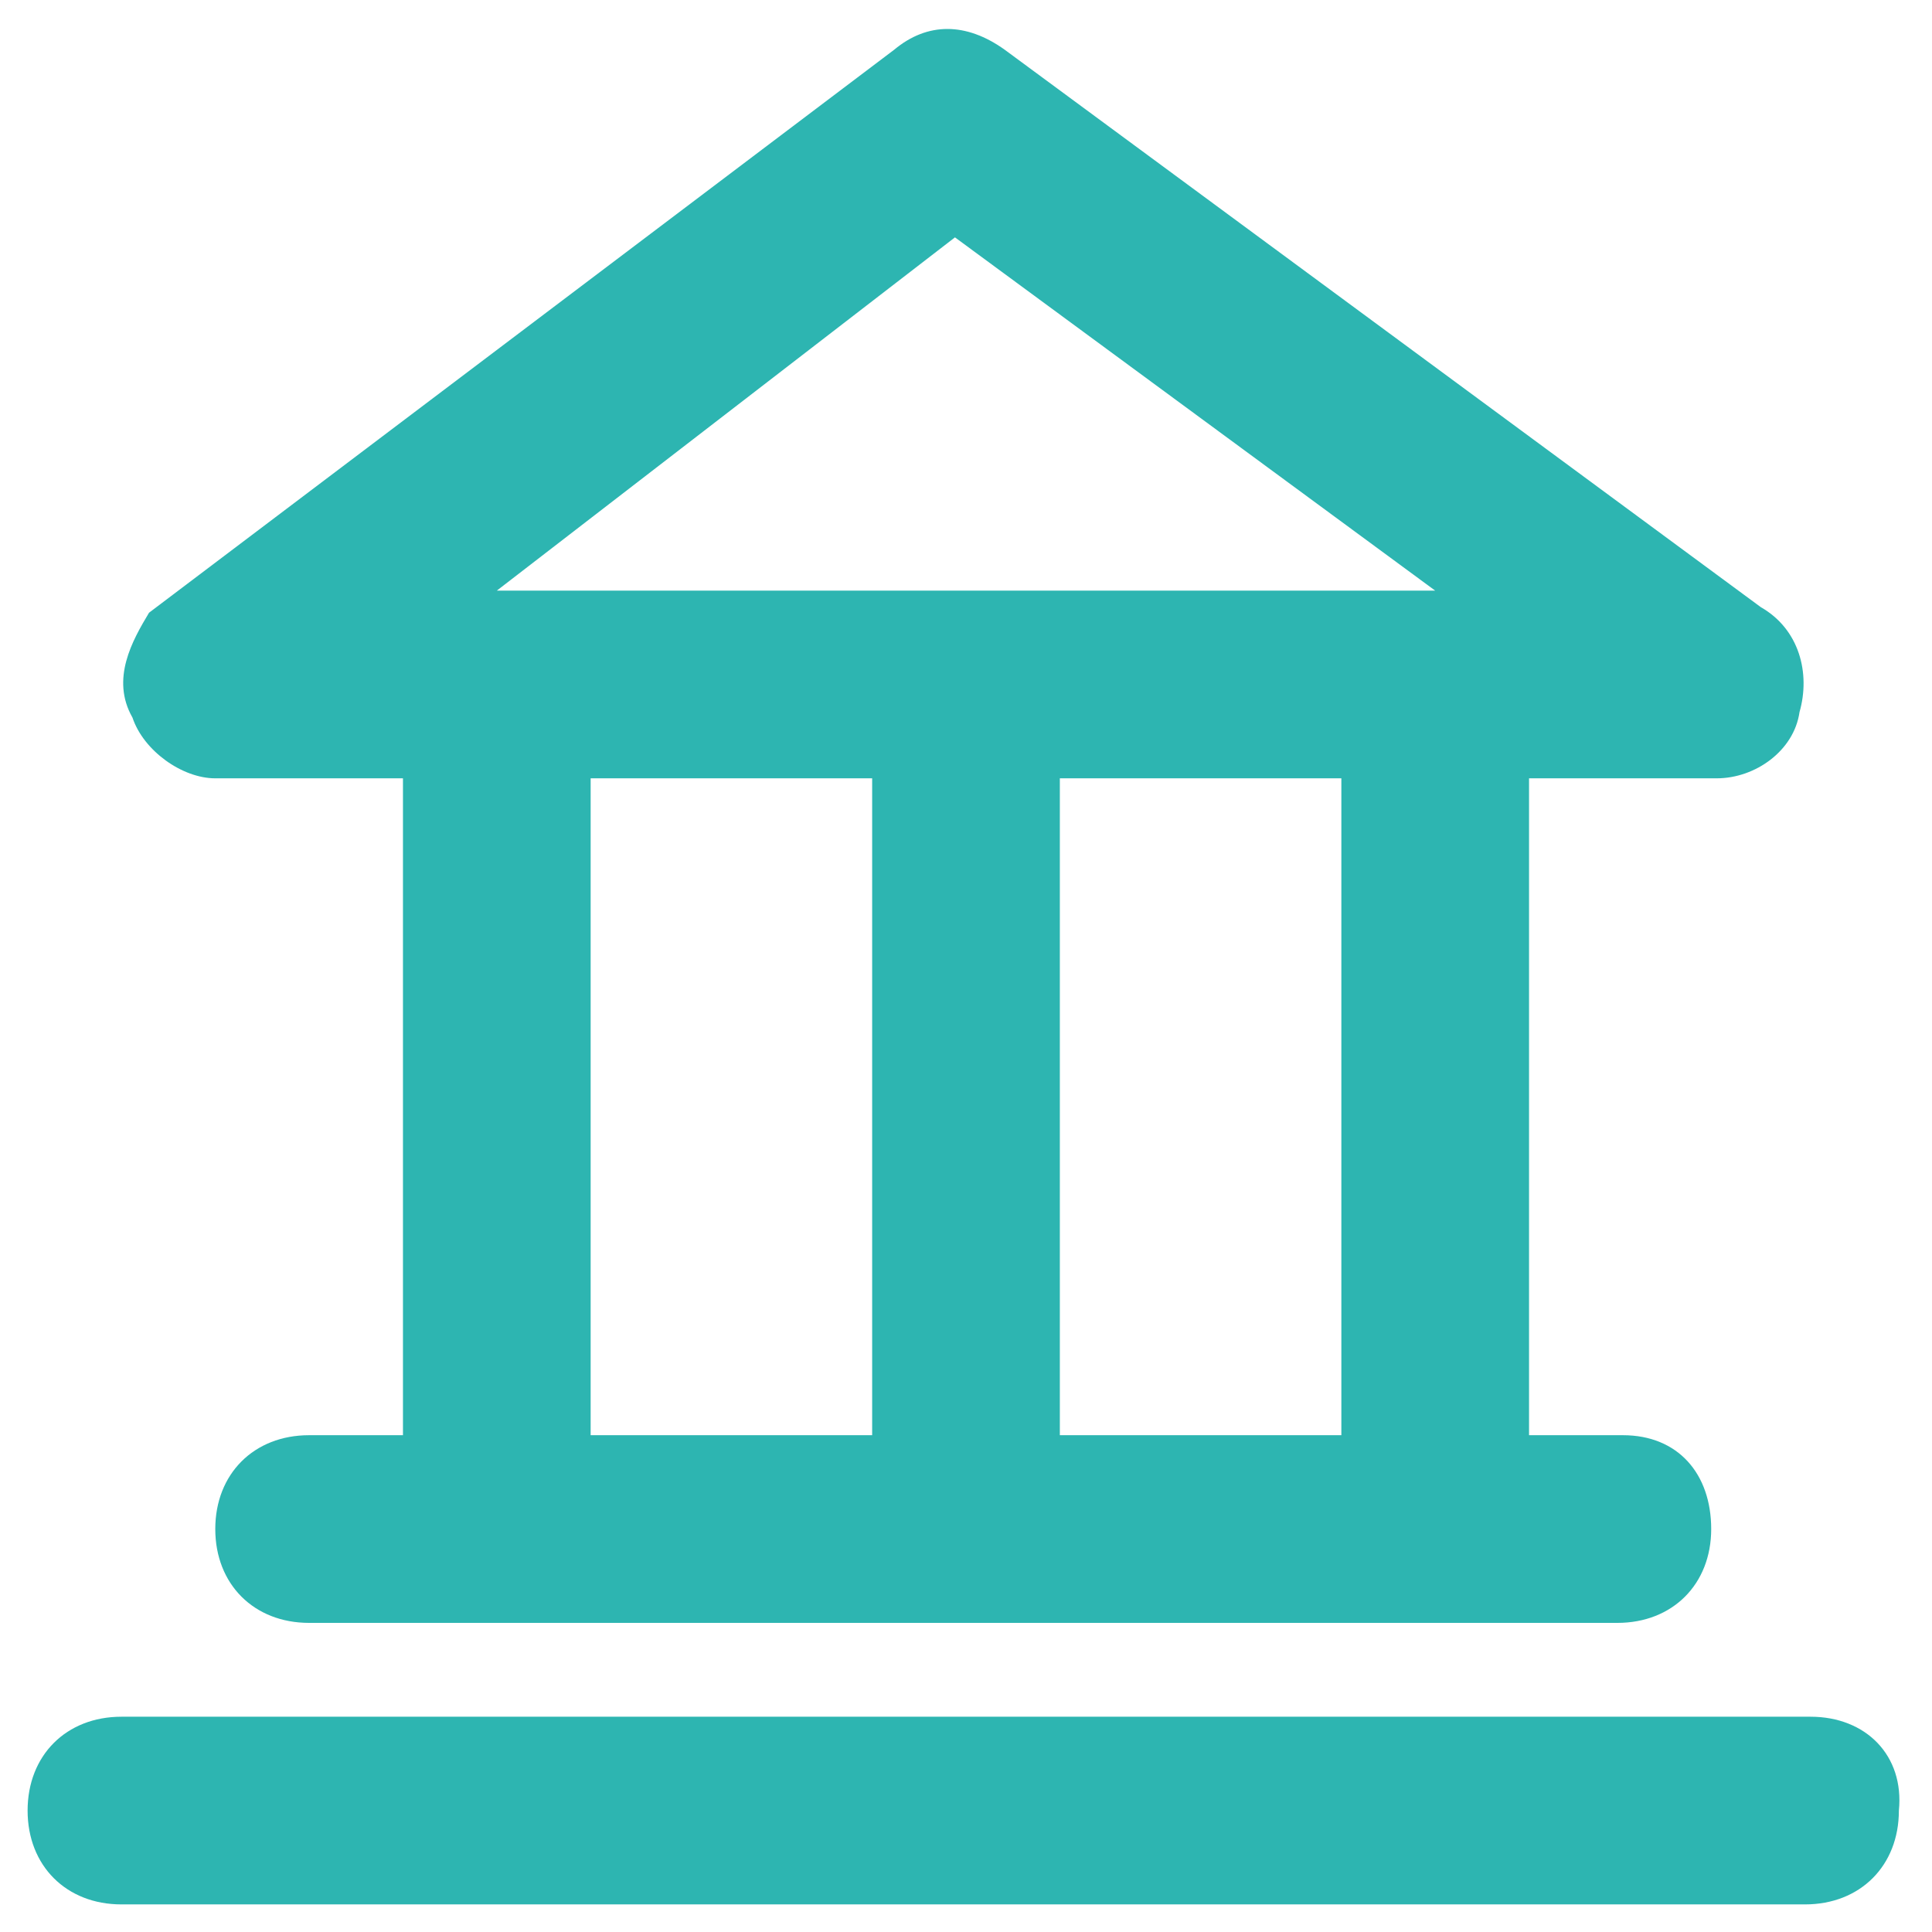
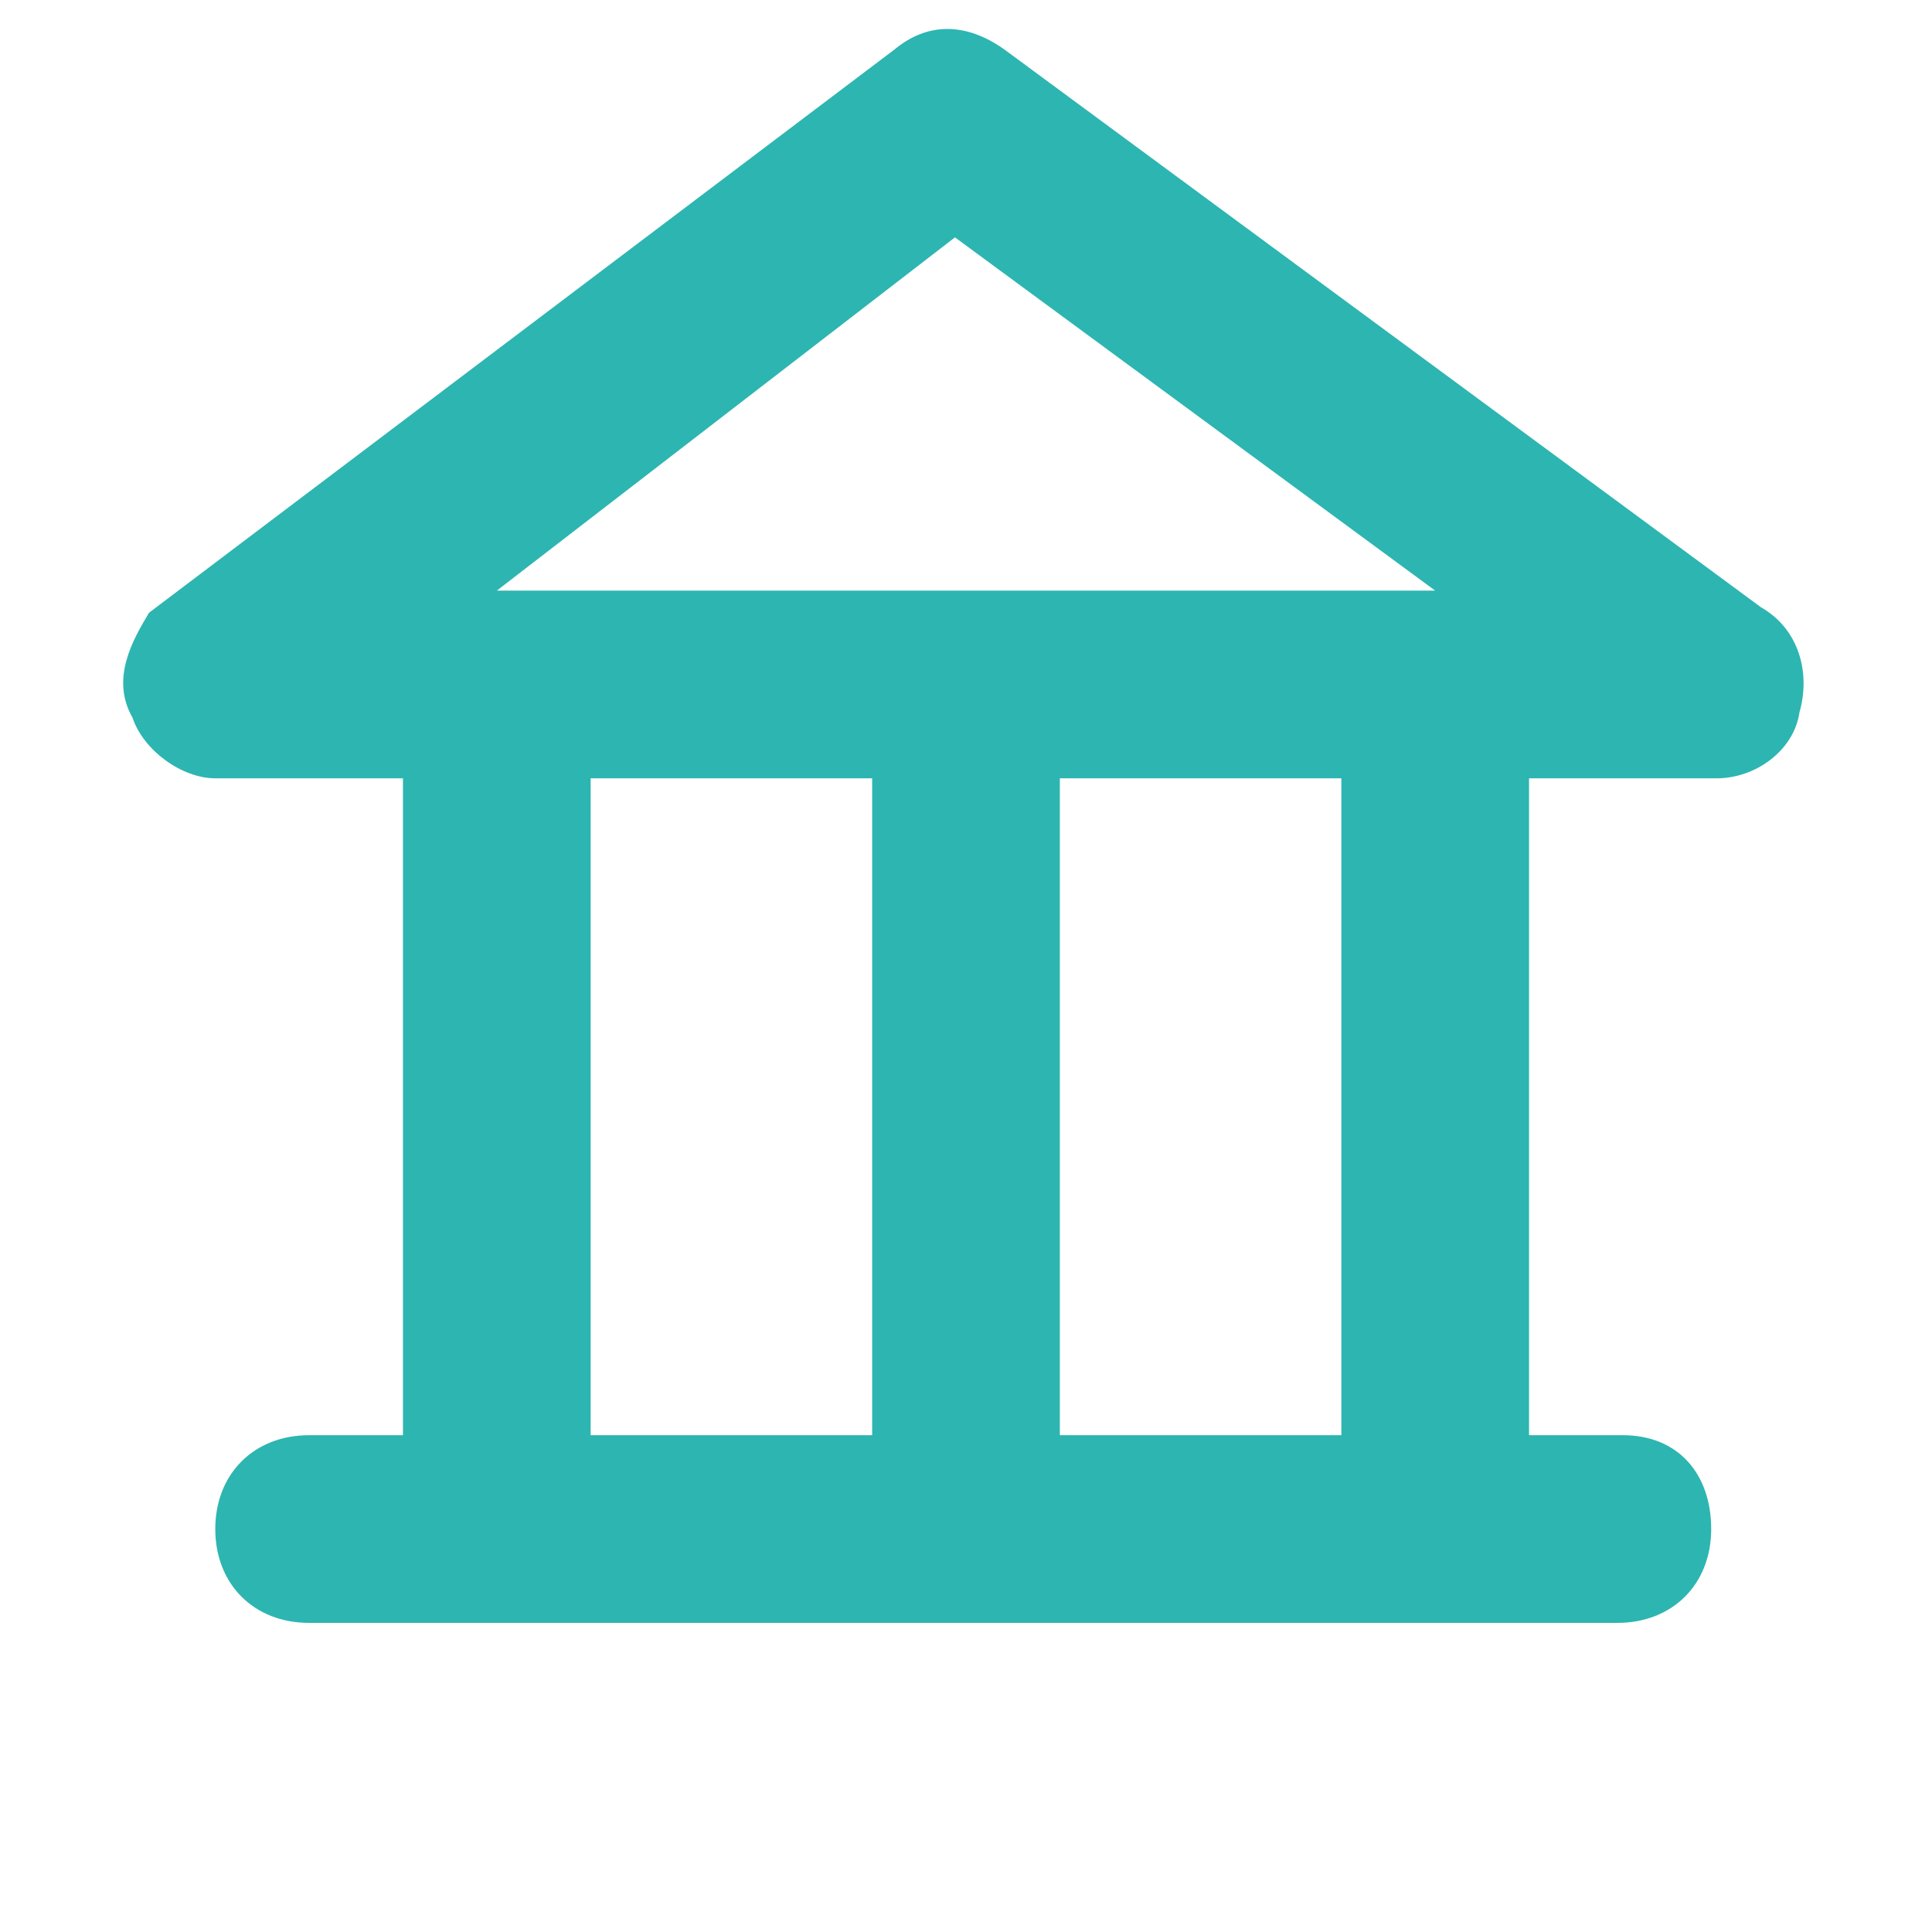
<svg xmlns="http://www.w3.org/2000/svg" version="1.1" id="Capa_1" x="0px" y="0px" viewBox="0 0 35 35" style="enable-background:new 0 0 35 35;" xml:space="preserve">
  <style type="text/css">
	.st0{fill:#2DB5B1;}
</style>
  <g>
    <path class="st0" d="M17.3,4.3l8.7,6.4H9L17.3,4.3z M24.3,26h-5.1V14.1h5.1V26z M10.7,14.1h5.1V26h-5.1   C10.7,26,10.7,14.1,10.7,14.1z M3.9,14.1h3.4V26H5.6c-1,0-1.7,0.7-1.7,1.7s0.7,1.7,1.7,1.7h23.7c1,0,1.7-0.7,1.7-1.7   S30.4,26,29.4,26h-1.7V14.1h3.4c0.7,0,1.4-0.5,1.5-1.2c0.2-0.7,0-1.5-0.7-1.9L18.2,0.9c-0.7-0.5-1.4-0.5-2,0L2.7,11.1   C2.4,11.6,2,12.3,2.4,13C2.6,13.6,3.3,14.1,3.9,14.1" />
-     <path class="st0" d="M32.8,31.1H2.2c-1,0-1.7,0.7-1.7,1.7c0,1,0.7,1.7,1.7,1.7h30.5c1,0,1.7-0.7,1.7-1.7   C34.5,31.8,33.8,31.1,32.8,31.1" />
  </g>
</svg>